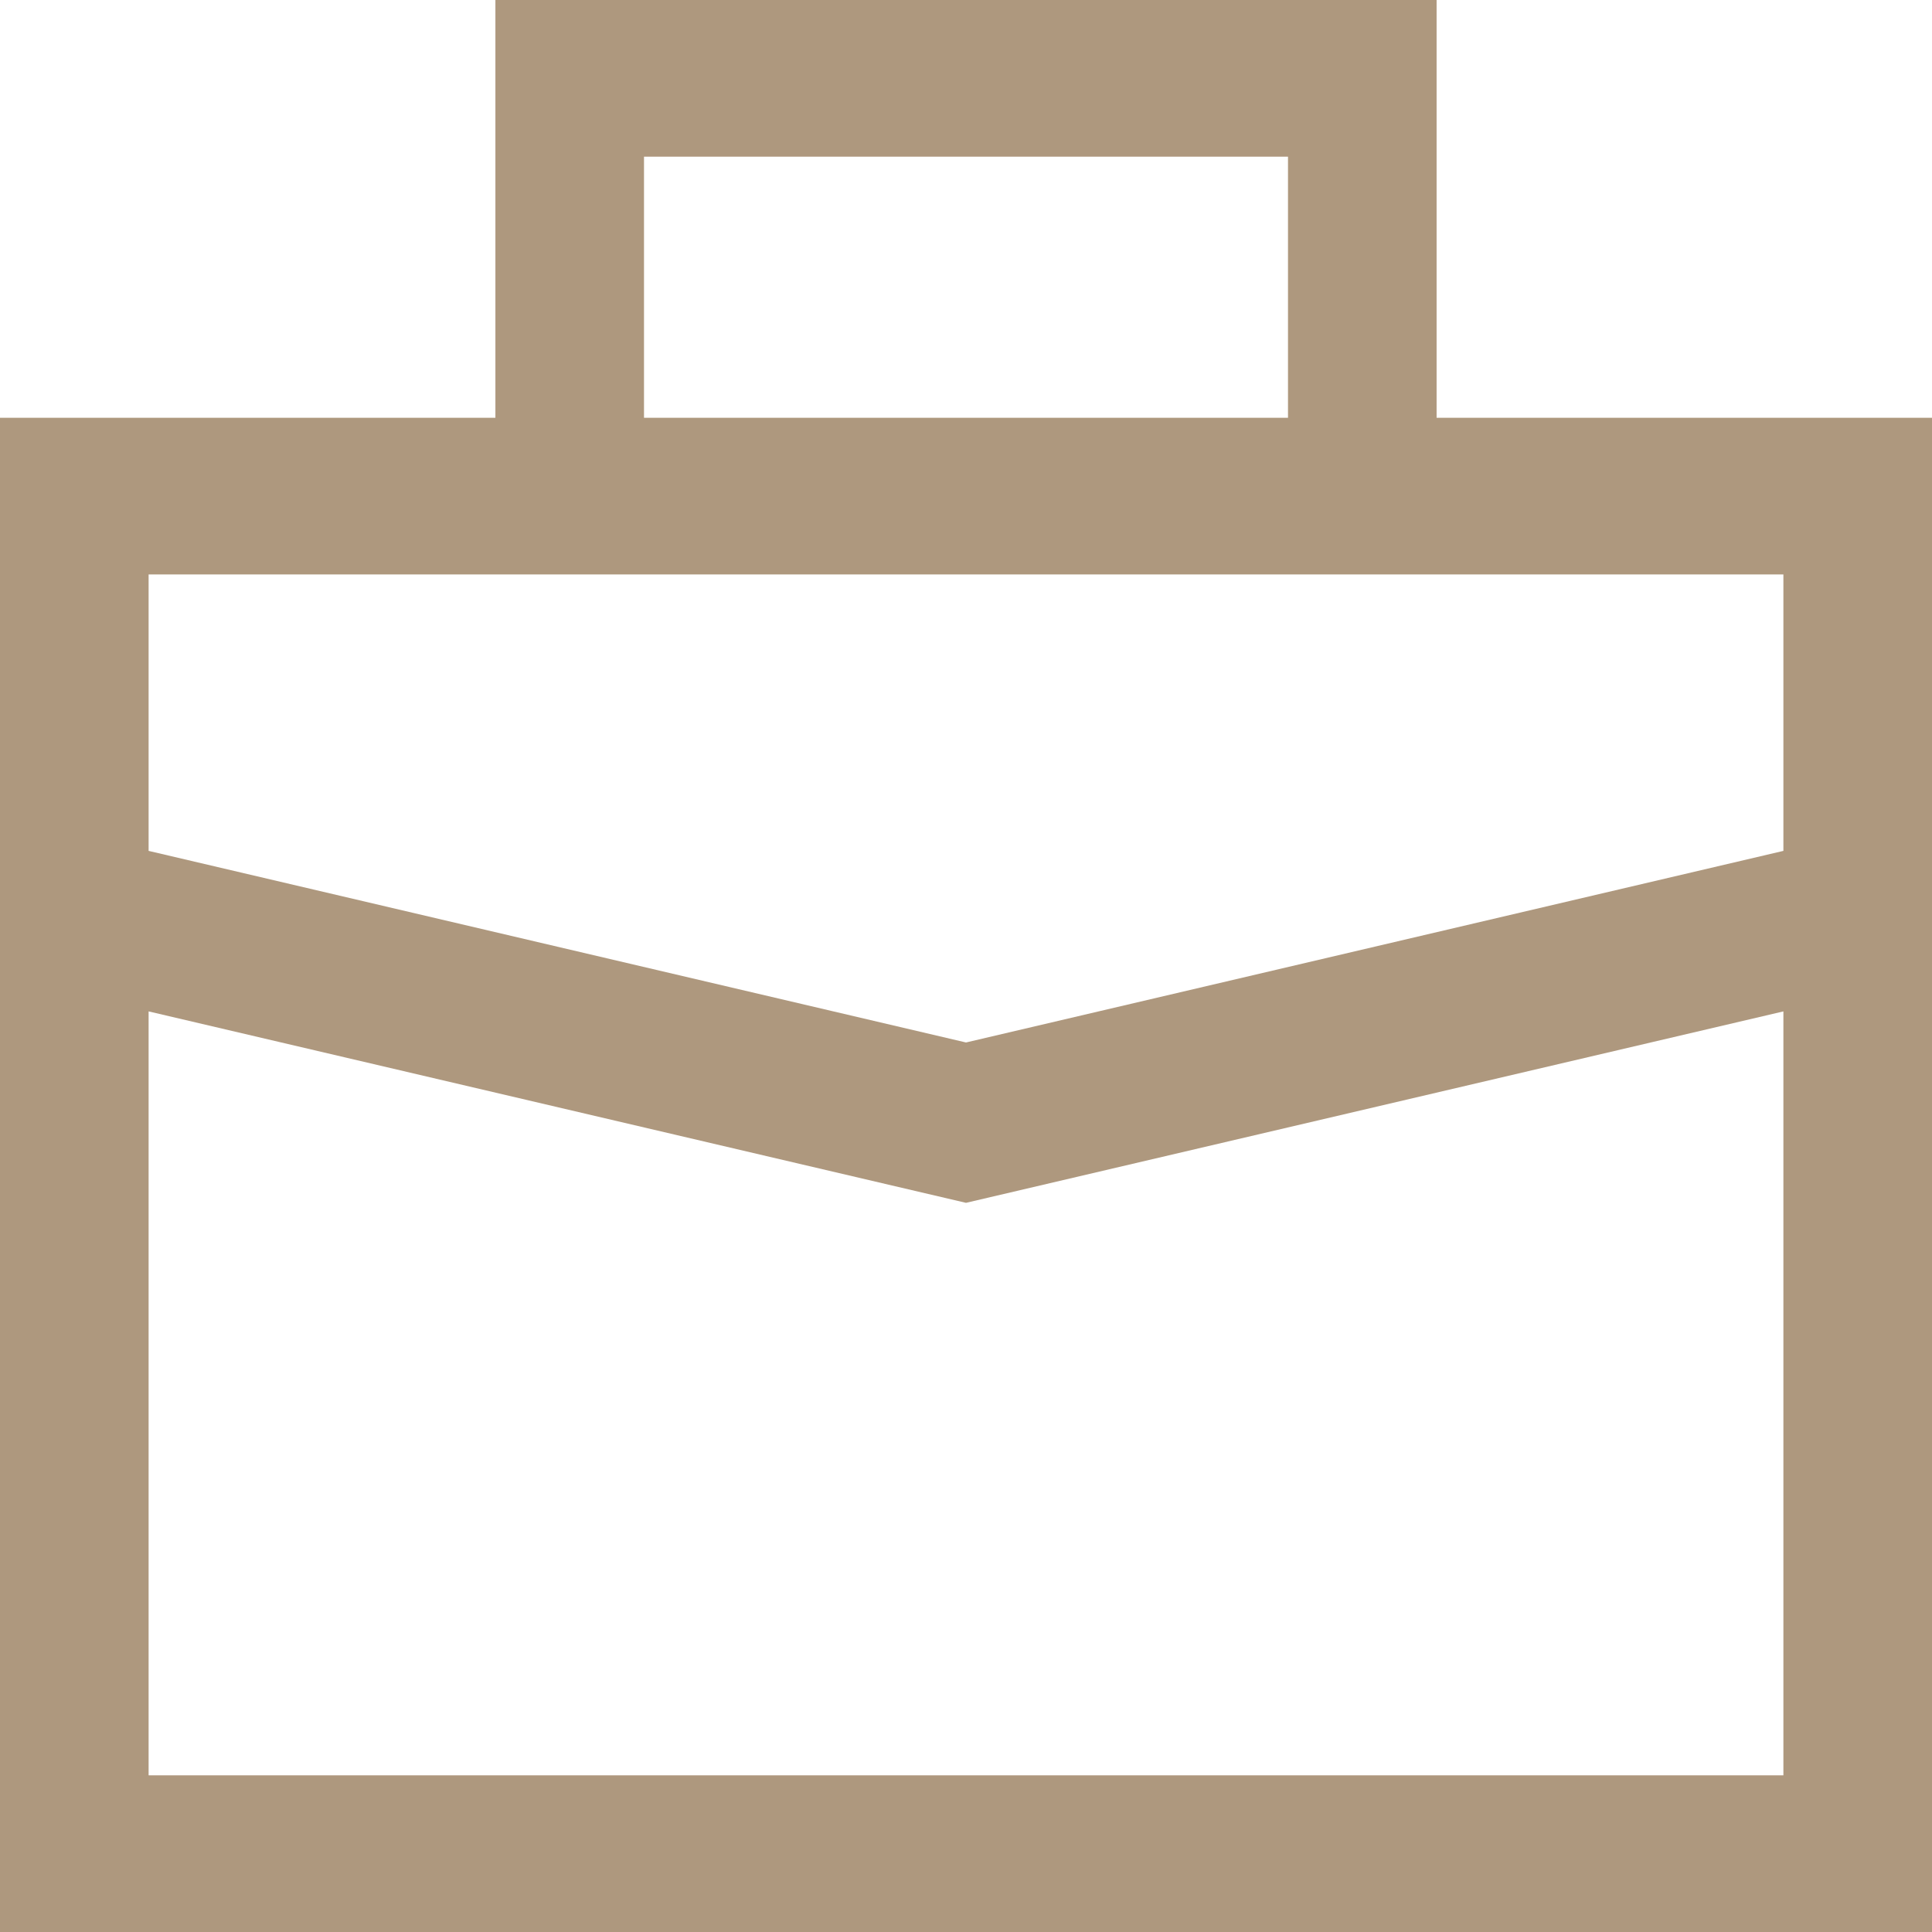
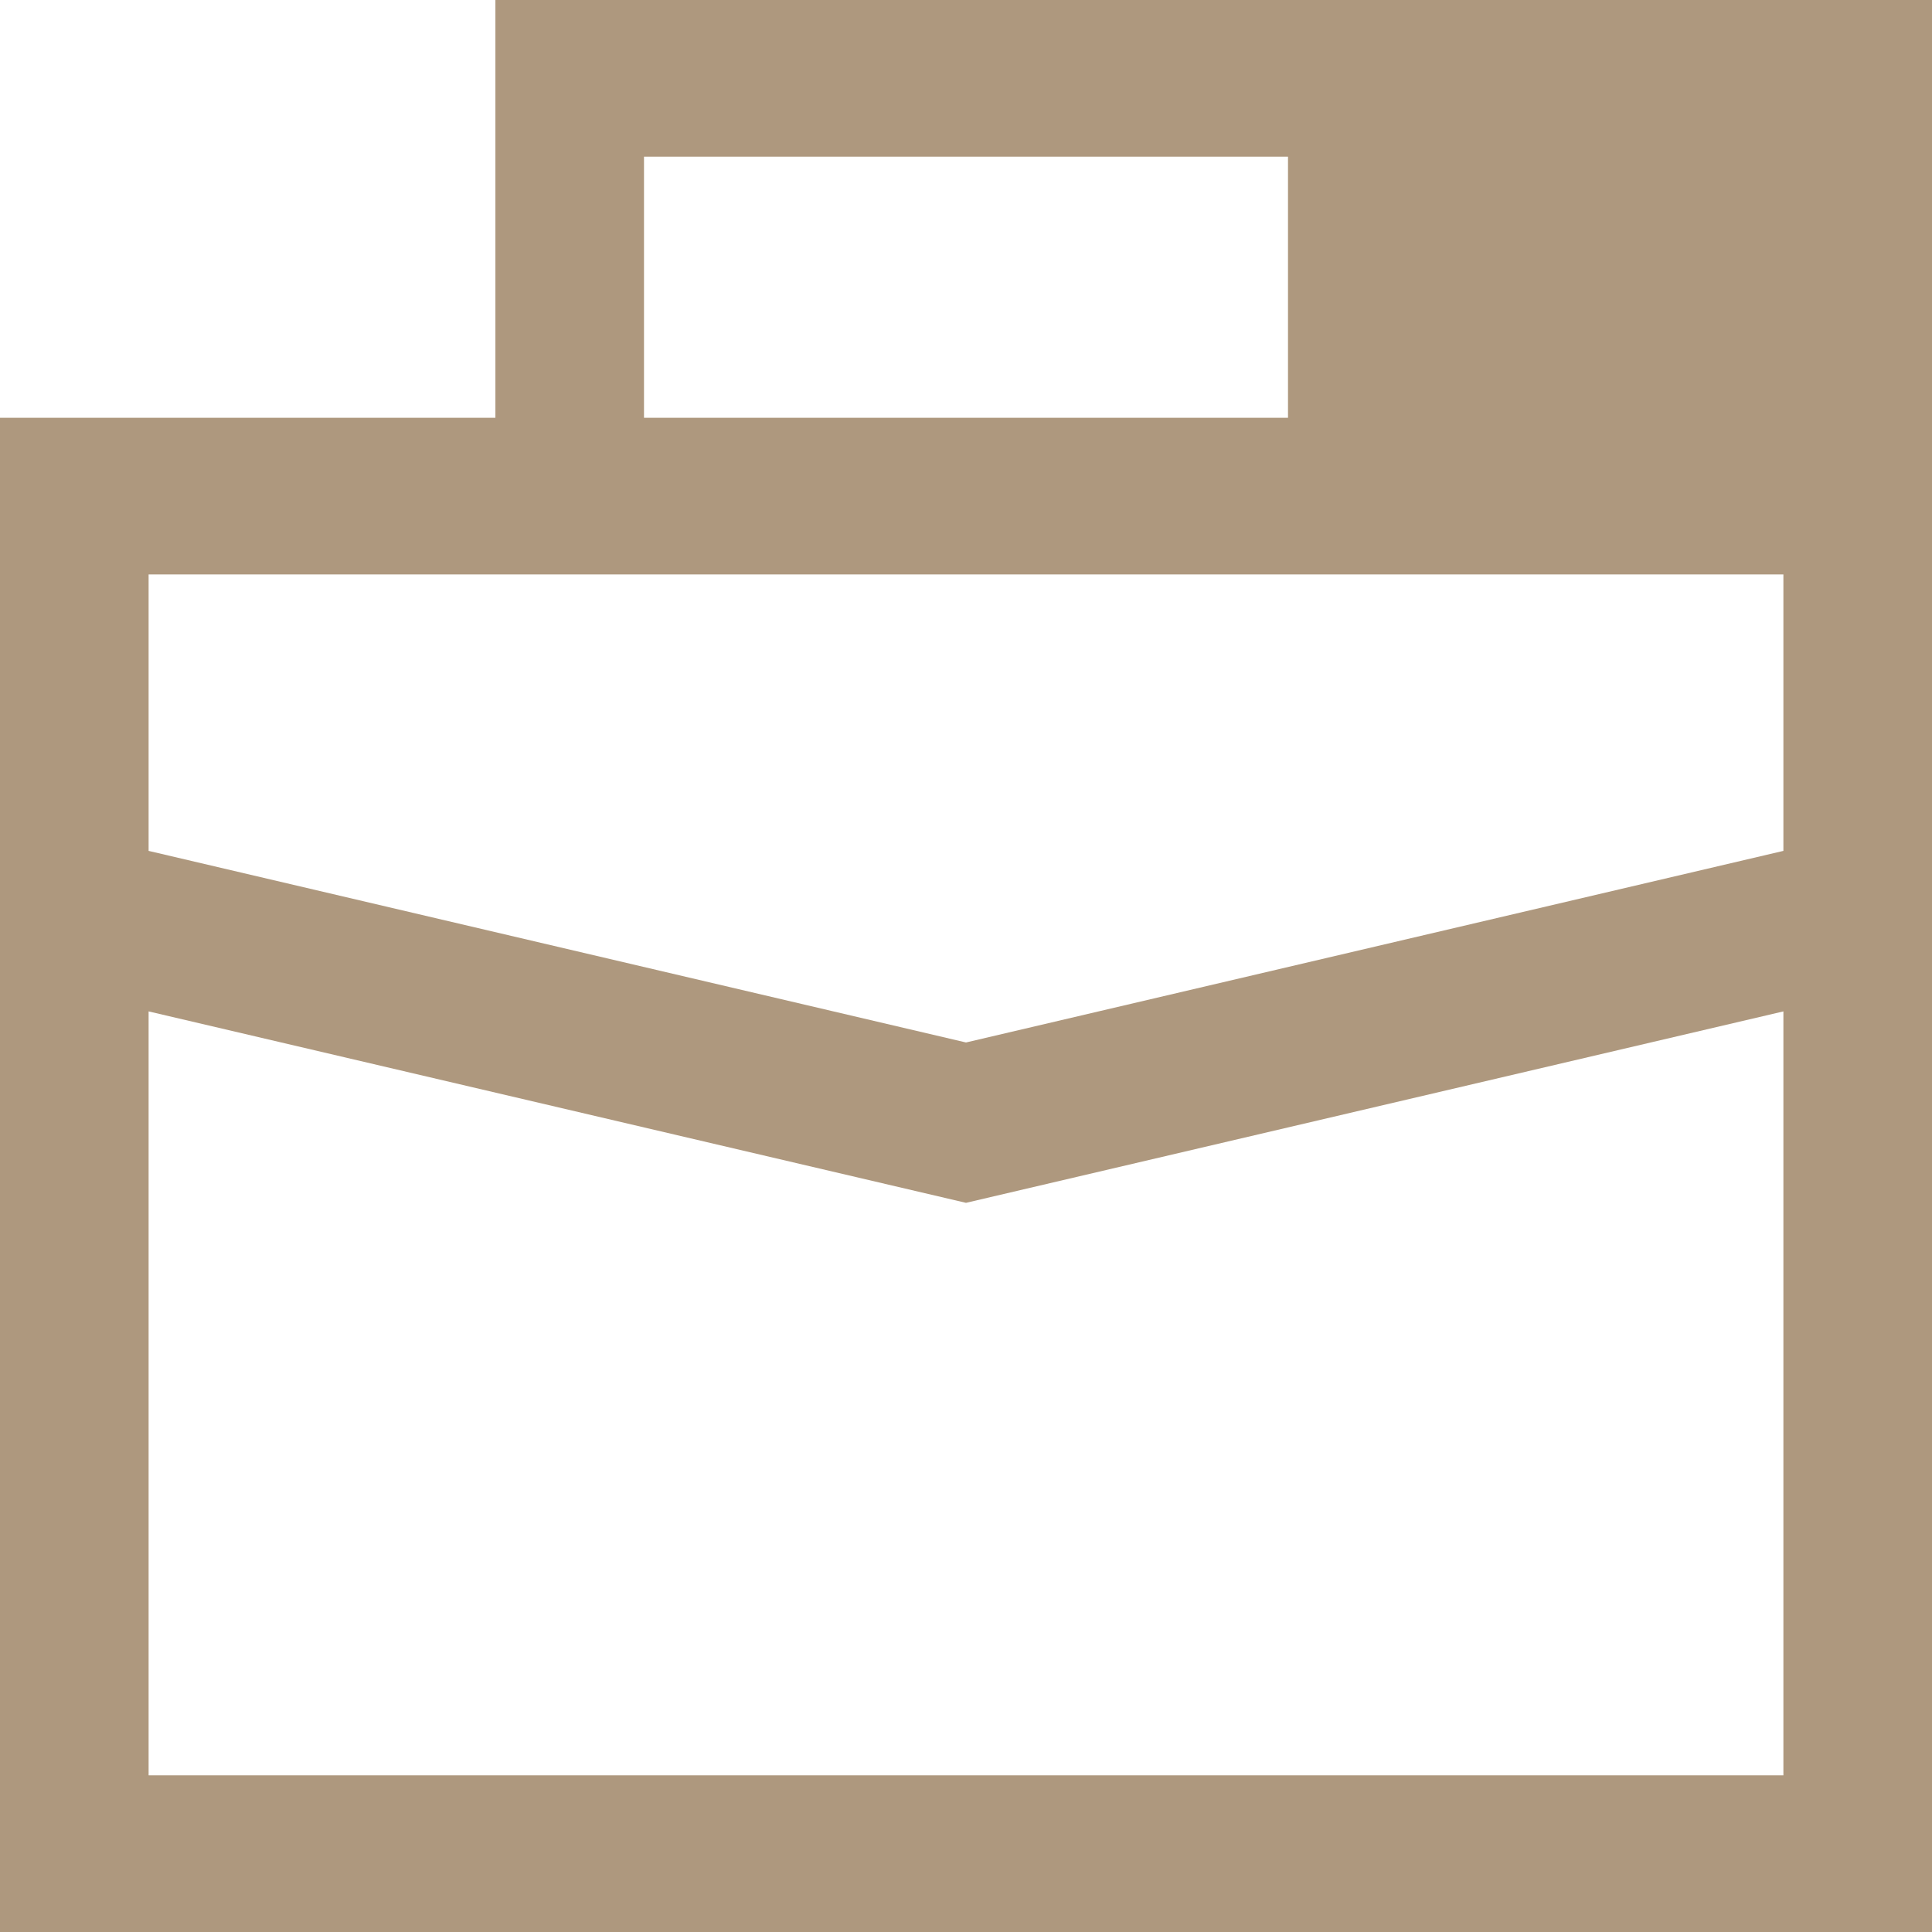
<svg xmlns="http://www.w3.org/2000/svg" width="12" height="12" viewBox="0 0 12 12" fill="none">
-   <path fill-rule="evenodd" clip-rule="evenodd" d="M3.077 0H8.923V2.595H12V12H0V2.595H3.077V0ZM4 2.595H8V0.973H4V2.595ZM0.923 6.282V11.027H11.077V6.282L6 7.471L0.923 6.282ZM11.077 5.285V3.568H0.923V5.285L6 6.475L11.077 5.285Z" fill="#AE987E" />
+   <path fill-rule="evenodd" clip-rule="evenodd" d="M3.077 0H8.923H12V12H0V2.595H3.077V0ZM4 2.595H8V0.973H4V2.595ZM0.923 6.282V11.027H11.077V6.282L6 7.471L0.923 6.282ZM11.077 5.285V3.568H0.923V5.285L6 6.475L11.077 5.285Z" fill="#AE987E" />
</svg>